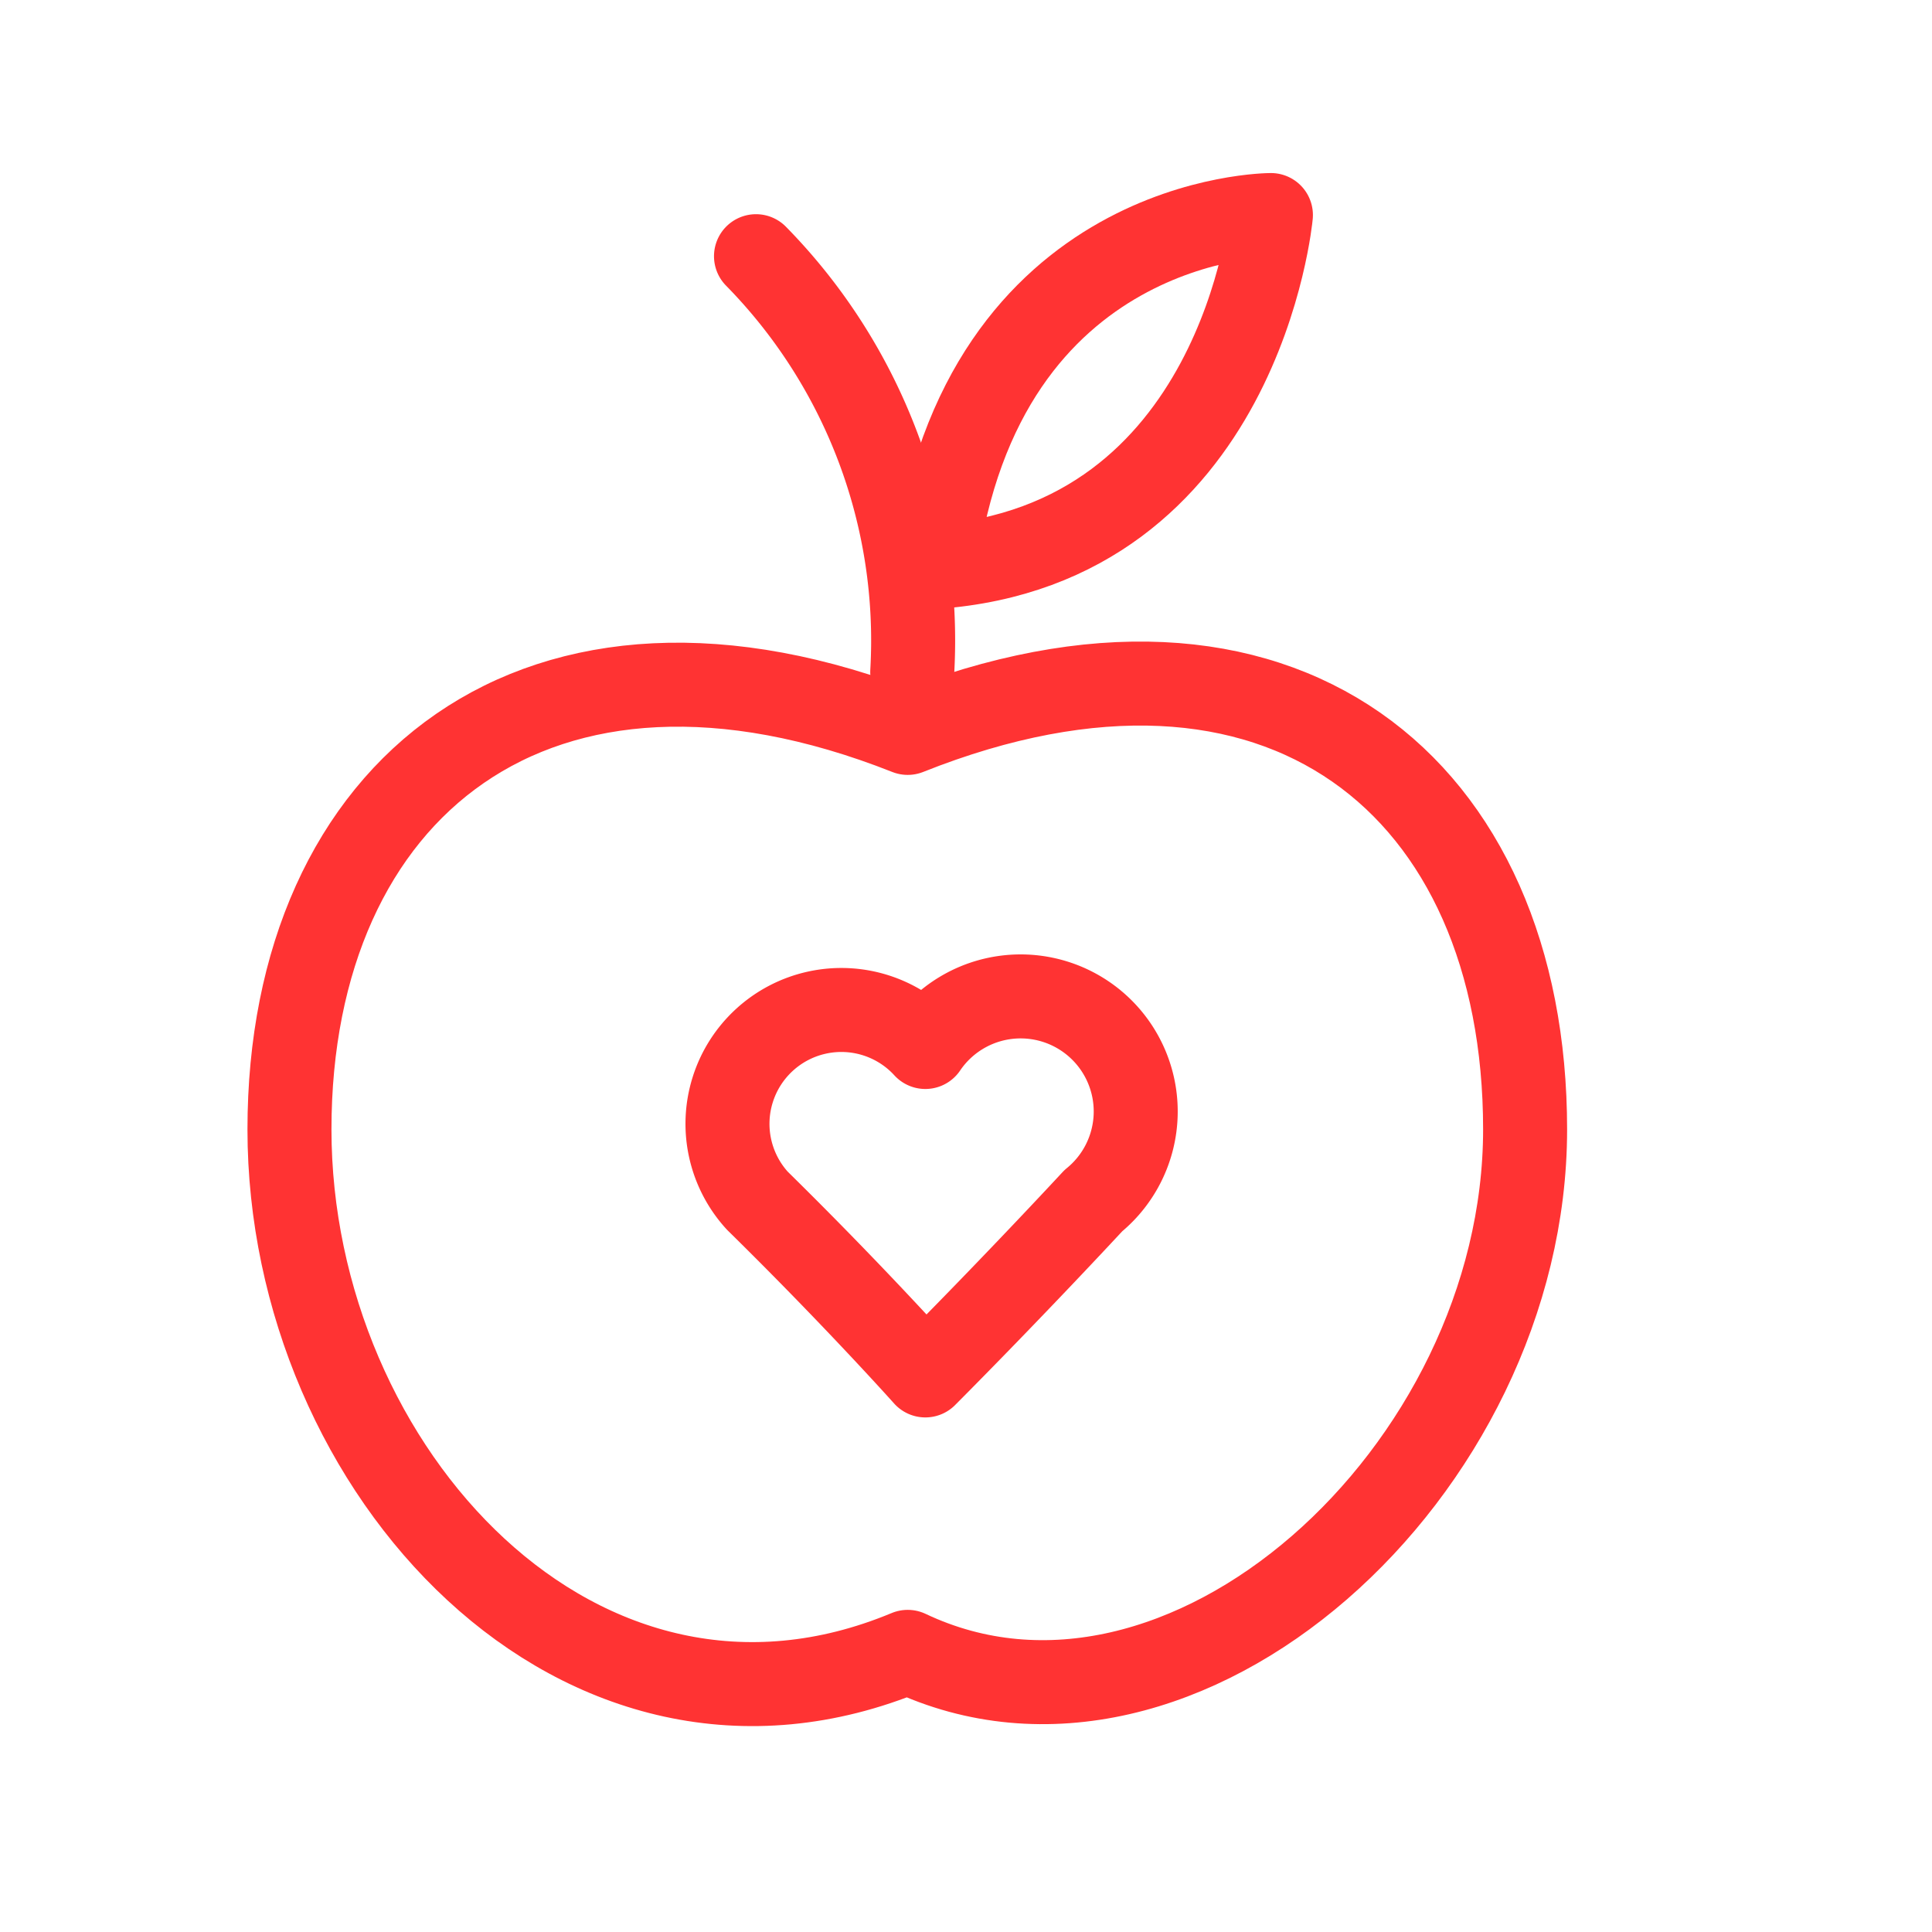
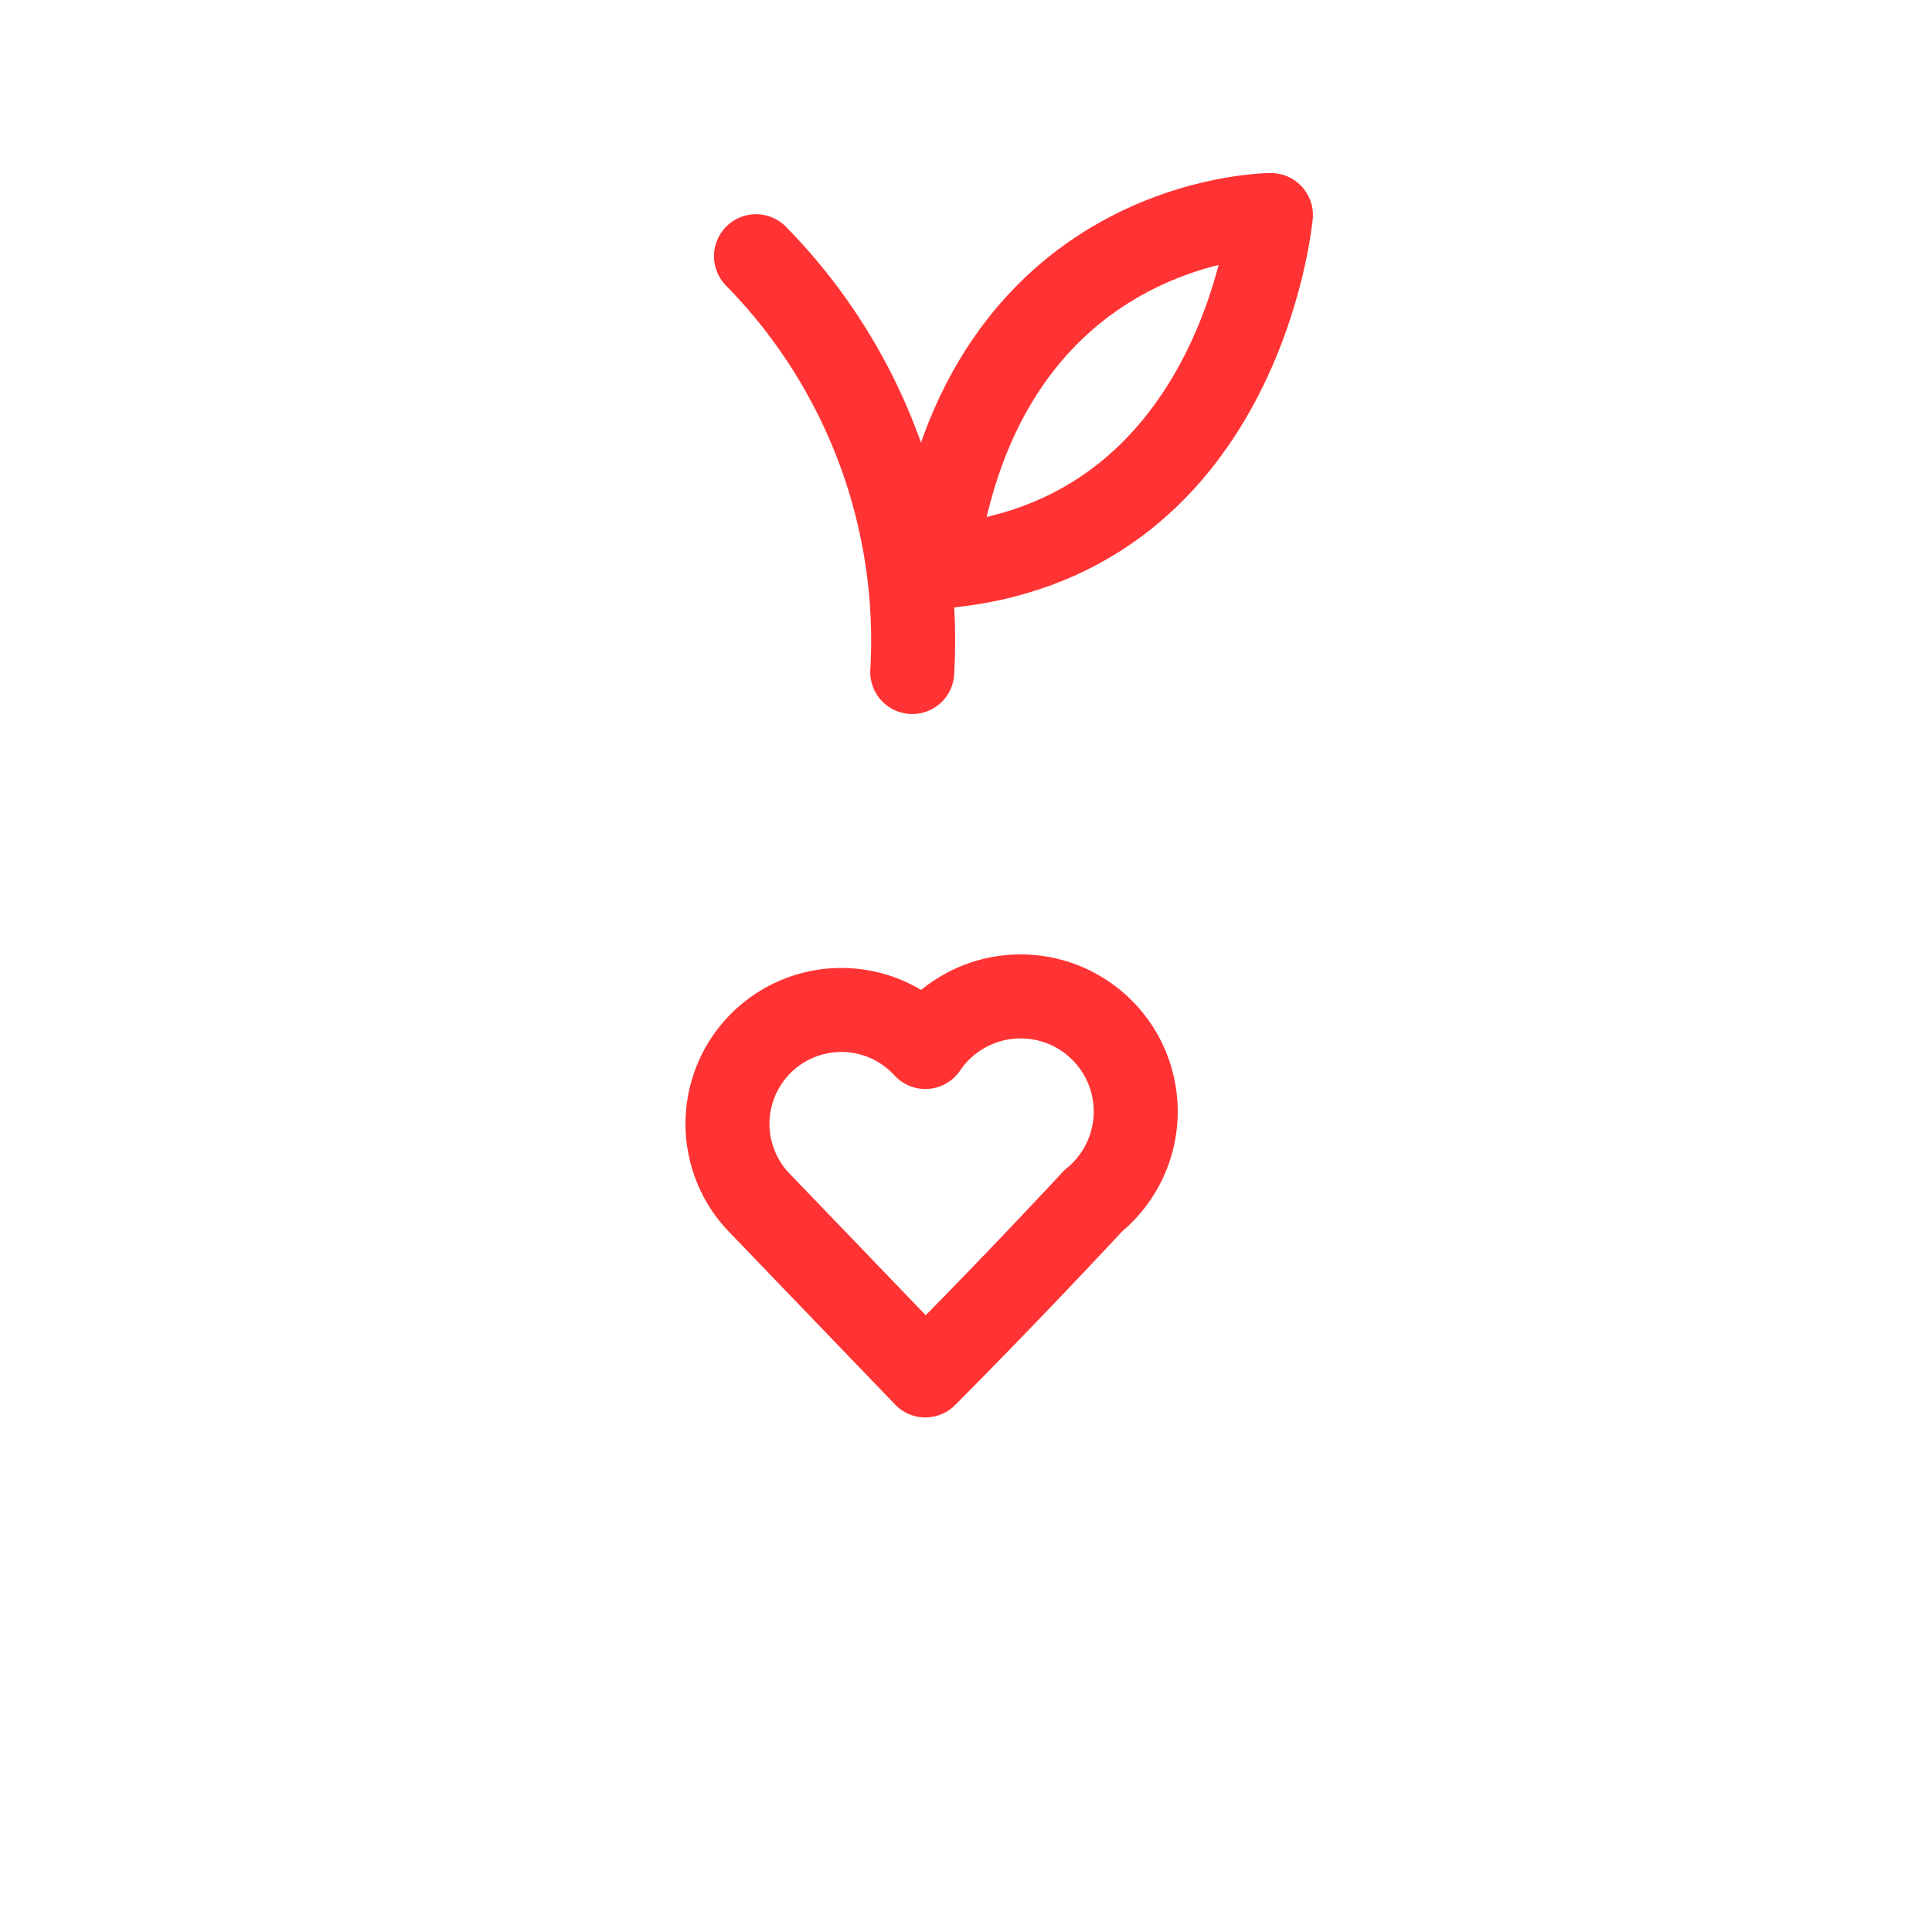
<svg xmlns="http://www.w3.org/2000/svg" width="23" height="23" data-name="Слой 1">
  <title>Монтажная область 10</title>
  <g>
    <title>Layer 1</title>
-     <path id="svg_1" stroke-linejoin="round" stroke-linecap="round" stroke="#ff3333" fill="none" d="m11.016,16.374s0.94,-0.94 2,-2.08a1.37,1.37 0 1 0 -2,-1.83a1.35,1.35 0 1 0 -2,1.83c1.17,1.15 2,2.08 2,2.08z" class="cls-1" />
-     <path id="svg_2" stroke-linejoin="round" stroke-linecap="round" stroke="#ff3333" fill="none" d="m10.806,8.725c4.44,-1.77 7.35,0.65 7.35,4.72s-4.08,7.77 -7.35,6.22c-3.89,1.62 -7.36,-2.16 -7.36,-6.22s2.96,-6.46 7.36,-4.72z" class="cls-1" />
+     <path id="svg_1" stroke-linejoin="round" stroke-linecap="round" stroke="#ff3333" fill="none" d="m11.016,16.374s0.94,-0.94 2,-2.08a1.37,1.37 0 1 0 -2,-1.83a1.35,1.35 0 1 0 -2,1.83z" class="cls-1" />
    <path id="svg_3" stroke-linecap="round" fill="none" d="m10.86,8a6.53,6.53 0 0 0 -1.86,-4.95" class="cls-2" stroke="#ff3333" />
    <path id="svg_4" stroke-linejoin="round" stroke-linecap="round" stroke="#ff3333" fill="none" d="m11.13,6.75c0.55,-4.19 4,-4.19 4,-4.19s-0.36,3.93 -4,4.19z" class="cls-1" />
  </g>
</svg>